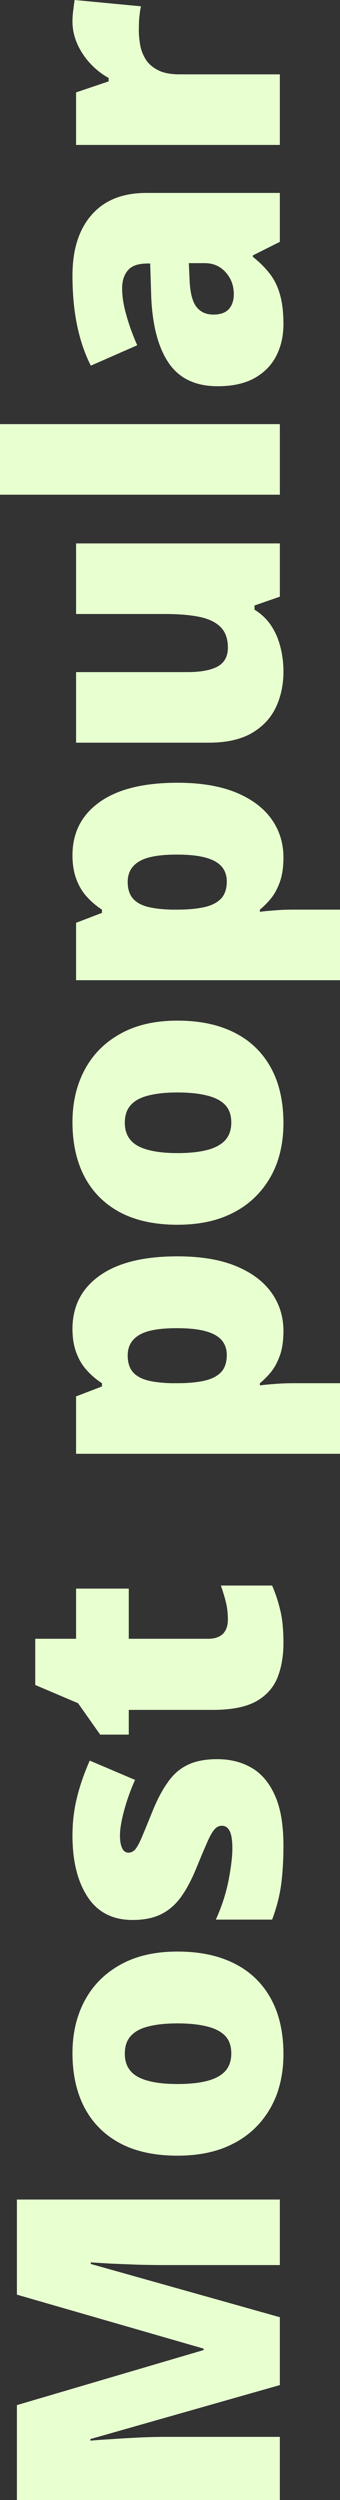
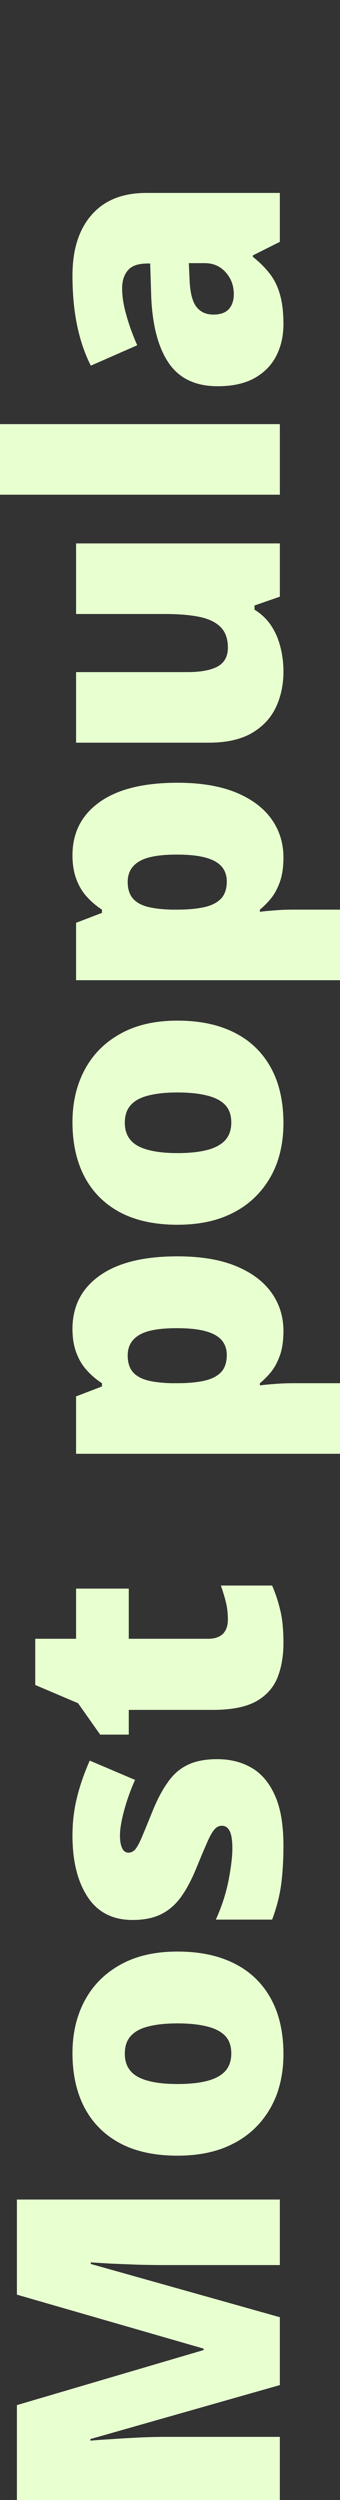
<svg xmlns="http://www.w3.org/2000/svg" width="84" height="616" viewBox="0 0 84 616" fill="none">
  <rect x="0" y="0" width="84" height="616" fill="#333333" stroke="none" />
-   <path d="M17.906 5.291C17.906 4.343 17.98 3.35 18.128 2.312C18.247 1.274 18.351 0.503 18.439 -0.001L34.836 1.556C34.687 2.119 34.569 2.846 34.48 3.735C34.361 4.624 34.302 5.87 34.302 7.47C34.302 8.567 34.406 9.738 34.613 10.984C34.821 12.229 35.265 13.415 35.946 14.541C36.598 15.638 37.605 16.542 38.968 17.254C40.301 17.965 42.108 18.321 44.389 18.321L69.138 18.321L69.138 35.709L18.795 35.709L18.795 22.768L26.837 20.055L26.837 19.211C25.178 18.291 23.683 17.12 22.35 15.697C20.987 14.245 19.906 12.629 19.106 10.85C18.306 9.042 17.906 7.189 17.906 5.291Z" fill="#E8FFD0" />
  <path d="M17.906 67.861C17.906 61.487 19.491 56.507 22.661 52.919C25.801 49.332 30.288 47.538 36.124 47.538L69.138 47.538L69.138 59.59L62.473 62.925L62.473 63.281C64.251 64.704 65.702 66.171 66.828 67.683C67.924 69.166 68.724 70.871 69.227 72.797C69.76 74.725 70.027 77.082 70.027 79.868C70.027 82.774 69.434 85.383 68.249 87.695C67.065 90.007 65.272 91.831 62.873 93.165C60.474 94.499 57.437 95.166 53.764 95.166C48.373 95.166 44.374 93.298 41.767 89.563C39.16 85.827 37.694 80.417 37.368 73.331L37.102 64.926L36.391 64.926C34.139 64.926 32.54 65.49 31.592 66.616C30.644 67.713 30.17 69.195 30.17 71.063C30.17 73.049 30.525 75.273 31.236 77.734C31.918 80.165 32.806 82.611 33.902 85.071L22.439 90.096C20.957 87.191 19.832 83.9 19.061 80.224C18.291 76.548 17.906 72.427 17.906 67.861ZM46.655 64.837L46.833 68.84C46.951 72.042 47.514 74.295 48.521 75.599C49.498 76.874 50.906 77.511 52.742 77.511C54.46 77.511 55.734 77.052 56.563 76.133C57.363 75.214 57.763 73.998 57.763 72.486C57.763 70.381 57.097 68.588 55.764 67.105C54.431 65.593 52.698 64.837 50.565 64.837L46.655 64.837Z" fill="#E8FFD0" />
  <path d="M69.139 104.505L69.139 121.893L0 121.893L2.07348e-07 104.505L69.139 104.505Z" fill="#E8FFD0" />
  <path d="M18.797 133.899L69.14 133.899L69.14 147.018L62.875 149.197L62.875 150.22C64.564 151.257 65.941 152.577 67.007 154.178C68.044 155.749 68.799 157.498 69.273 159.425C69.777 161.352 70.029 163.353 70.029 165.428C70.029 168.719 69.392 171.699 68.118 174.367C66.844 177.005 64.845 179.11 62.12 180.682C59.394 182.223 55.884 182.994 51.589 182.994L18.797 182.994L18.797 165.606L46.301 165.606C49.56 165.606 52.048 165.147 53.766 164.228C55.455 163.279 56.299 161.737 56.299 159.603C56.299 157.409 55.706 155.719 54.522 154.533C53.337 153.318 51.589 152.473 49.278 151.998C46.968 151.524 44.154 151.287 40.836 151.287L18.797 151.287L18.797 133.899Z" fill="#E8FFD0" />
  <path d="M17.906 210.744C17.906 205.171 20.143 200.798 24.616 197.626C29.059 194.453 35.472 192.867 43.855 192.867C49.573 192.867 54.386 193.668 58.296 195.269C62.177 196.87 65.11 199.063 67.094 201.85C69.049 204.607 70.027 207.75 70.027 211.278C70.027 213.65 69.731 215.666 69.138 217.326C68.546 218.956 67.805 220.32 66.916 221.417C66.028 222.484 65.124 223.389 64.206 224.13L64.206 224.663C65.361 224.515 66.606 224.397 67.939 224.308C69.272 224.189 70.827 224.13 72.604 224.13L90.999 224.13L90.999 241.518L18.795 241.518L18.795 227.376L25.193 224.93L25.193 224.13C23.89 223.3 22.69 222.292 21.594 221.106C20.469 219.92 19.58 218.482 18.928 216.792C18.247 215.073 17.906 213.057 17.906 210.744ZM31.547 217.281C31.547 218.971 31.947 220.305 32.747 221.284C33.547 222.262 34.761 222.974 36.391 223.418C37.99 223.833 39.99 224.07 42.389 224.13L43.767 224.13C46.433 224.13 48.684 223.922 50.52 223.507C52.328 223.092 53.705 222.381 54.653 221.373C55.571 220.365 56.03 218.971 56.03 217.192C56.03 215.74 55.616 214.524 54.786 213.546C53.957 212.568 52.639 211.826 50.832 211.322C49.025 210.818 46.64 210.566 43.678 210.566C39.264 210.566 36.139 211.144 34.302 212.301C32.466 213.427 31.547 215.088 31.547 217.281Z" fill="#E8FFD0" />
  <path d="M43.855 251.479C48.062 251.479 51.794 252.057 55.053 253.213C58.311 254.369 61.051 256.044 63.273 258.238C65.495 260.432 67.183 263.085 68.338 266.198C69.464 269.311 70.027 272.824 70.027 276.738C70.027 280.384 69.464 283.734 68.338 286.788C67.183 289.812 65.495 292.451 63.273 294.704C61.051 296.957 58.311 298.706 55.053 299.951C51.794 301.167 48.062 301.774 43.855 301.774C38.286 301.774 33.577 300.766 29.726 298.75C25.875 296.705 22.942 293.799 20.928 290.034C18.913 286.24 17.906 281.718 17.906 276.471C17.906 271.639 18.913 267.34 20.928 263.575C22.942 259.809 25.875 256.86 29.726 254.725C33.577 252.561 38.286 251.479 43.855 251.479ZM43.855 284.12C46.729 284.12 49.158 283.868 51.143 283.364C53.098 282.86 54.594 282.059 55.63 280.962C56.638 279.836 57.141 278.368 57.141 276.56C57.141 274.751 56.638 273.314 55.63 272.246C54.594 271.179 53.098 270.408 51.143 269.934C49.158 269.43 46.729 269.178 43.855 269.178C40.982 269.178 38.583 269.43 36.657 269.934C34.732 270.408 33.28 271.194 32.303 272.291C31.325 273.358 30.836 274.811 30.836 276.649C30.836 279.287 31.933 281.2 34.124 282.385C36.317 283.542 39.56 284.12 43.855 284.12Z" fill="#E8FFD0" />
  <path d="M17.906 327.434C17.906 321.86 20.143 317.487 24.616 314.315C29.059 311.143 35.472 309.557 43.855 309.557C49.573 309.557 54.386 310.357 58.296 311.958C62.177 313.559 65.11 315.753 67.094 318.54C69.049 321.297 70.027 324.439 70.027 327.967C70.027 330.339 69.731 332.355 69.138 334.015C68.546 335.646 67.805 337.01 66.916 338.107C66.028 339.174 65.124 340.078 64.206 340.819L64.206 341.353C65.361 341.205 66.606 341.086 67.939 340.997C69.272 340.879 70.827 340.819 72.604 340.819L90.999 340.819L90.999 358.207L18.795 358.207L18.795 344.066L25.193 341.62L25.193 340.819C23.89 339.989 22.69 338.981 21.594 337.795C20.469 336.609 19.58 335.172 18.928 333.482C18.247 331.762 17.906 329.746 17.906 327.434ZM31.547 333.971C31.547 335.661 31.947 336.995 32.747 337.973C33.547 338.951 34.761 339.663 36.391 340.108C37.99 340.523 39.99 340.76 42.389 340.819L43.767 340.819C46.433 340.819 48.684 340.612 50.52 340.197C52.328 339.782 53.705 339.07 54.653 338.062C55.571 337.054 56.03 335.661 56.03 333.882C56.03 332.429 55.616 331.214 54.786 330.235C53.957 329.257 52.639 328.516 50.832 328.012C49.025 327.508 46.64 327.256 43.678 327.256C39.264 327.256 36.139 327.834 34.302 328.99C32.466 330.117 31.547 331.777 31.547 333.971Z" fill="#E8FFD0" />
  <path d="M56.297 399.075C56.297 397.504 56.134 396.066 55.809 394.761C55.483 393.457 55.068 392.093 54.565 390.67L67.228 390.67C68.058 392.567 68.724 394.583 69.228 396.718C69.761 398.823 70.027 401.521 70.027 404.812C70.027 408.073 69.524 410.948 68.517 413.439C67.48 415.929 65.703 417.871 63.185 419.264C60.637 420.628 57.097 421.31 52.565 421.31L31.814 421.31L31.814 427.402L24.75 427.402L19.284 419.665L8.709 415.173L8.709 403.789L18.795 403.789L18.795 391.426L31.814 391.426L31.814 403.789L51.41 403.789C53.039 403.789 54.268 403.374 55.098 402.544C55.898 401.713 56.297 400.557 56.297 399.075Z" fill="#E8FFD0" />
  <path d="M53.675 433.449C56.874 433.449 59.703 434.161 62.162 435.584C64.621 437.007 66.546 439.29 67.939 442.432C69.331 445.545 70.027 449.651 70.027 454.751C70.027 458.338 69.834 461.555 69.449 464.401C69.064 467.217 68.324 470.078 67.228 472.983L53.32 472.983C54.771 469.811 55.823 466.58 56.475 463.289C57.097 459.998 57.408 457.404 57.408 455.507C57.408 453.55 57.2 452.127 56.786 451.237C56.341 450.318 55.69 449.859 54.831 449.859C54.09 449.859 53.468 450.17 52.964 450.793C52.431 451.386 51.824 452.468 51.143 454.039C50.461 455.581 49.543 457.76 48.388 460.576C47.232 463.363 45.974 465.69 44.611 467.558C43.248 469.396 41.619 470.775 39.723 471.694C37.827 472.613 35.502 473.072 32.747 473.072C27.83 473.072 24.127 471.175 21.639 467.38C19.15 463.585 17.906 458.56 17.906 452.305C17.906 448.984 18.276 445.857 19.017 442.922C19.728 439.987 20.78 436.948 22.172 433.805L33.369 438.563C32.243 441.054 31.34 443.574 30.659 446.123C29.977 448.673 29.637 450.704 29.637 452.216C29.637 453.58 29.814 454.632 30.17 455.373C30.525 456.114 31.044 456.485 31.725 456.485C32.347 456.485 32.895 456.233 33.369 455.729C33.843 455.195 34.391 454.202 35.013 452.749C35.635 451.297 36.509 449.177 37.635 446.39C38.82 443.455 40.093 441.039 41.456 439.142C42.789 437.215 44.418 435.791 46.344 434.872C48.269 433.924 50.713 433.449 53.675 433.449Z" fill="#E8FFD0" />
  <path d="M43.855 480.855C48.062 480.855 51.794 481.433 55.053 482.589C58.311 483.745 61.051 485.42 63.273 487.614C65.495 489.808 67.183 492.461 68.338 495.574C69.464 498.687 70.027 502.2 70.027 506.114C70.027 509.76 69.464 513.11 68.338 516.164C67.183 519.188 65.495 521.826 63.273 524.08C61.051 526.333 58.311 528.082 55.053 529.327C51.794 530.543 48.062 531.15 43.855 531.15C38.286 531.15 33.577 530.142 29.726 528.126C25.875 526.081 22.942 523.175 20.928 519.41C18.913 515.615 17.906 511.094 17.906 505.847C17.906 501.014 18.913 496.716 20.928 492.951C22.942 489.185 25.875 486.236 29.726 484.101C33.577 481.937 38.286 480.855 43.855 480.855ZM43.855 513.496C46.729 513.496 49.158 513.244 51.143 512.74C53.098 512.236 54.594 511.435 55.63 510.338C56.638 509.212 57.141 507.744 57.141 505.936C57.141 504.127 56.638 502.69 55.63 501.622C54.594 500.555 53.098 499.784 51.143 499.31C49.158 498.806 46.729 498.554 43.855 498.554C40.982 498.554 38.583 498.806 36.657 499.31C34.732 499.784 33.28 500.57 32.303 501.667C31.325 502.734 30.836 504.187 30.836 506.025C30.836 508.663 31.933 510.576 34.124 511.761C36.317 512.918 39.56 513.496 43.855 513.496Z" fill="#E8FFD0" />
  <path d="M69.138 587.673L22.349 600.969L22.349 601.369C23.564 601.251 25.208 601.132 27.281 601.014C29.355 600.865 31.591 600.732 33.991 600.613C36.39 600.495 38.701 600.435 40.922 600.435L69.138 600.435L69.138 616L4.176 616L4.176 592.609L50.298 579.045L50.298 578.69L4.176 565.393L4.176 541.957L69.138 541.957L69.138 558.1L40.656 558.1C38.612 558.1 36.42 558.07 34.08 558.011C31.71 557.922 29.488 557.833 27.415 557.744C25.311 557.626 23.652 557.522 22.438 557.433L22.438 557.833L69.138 570.952L69.138 587.673Z" fill="#E8FFD0" />
</svg>